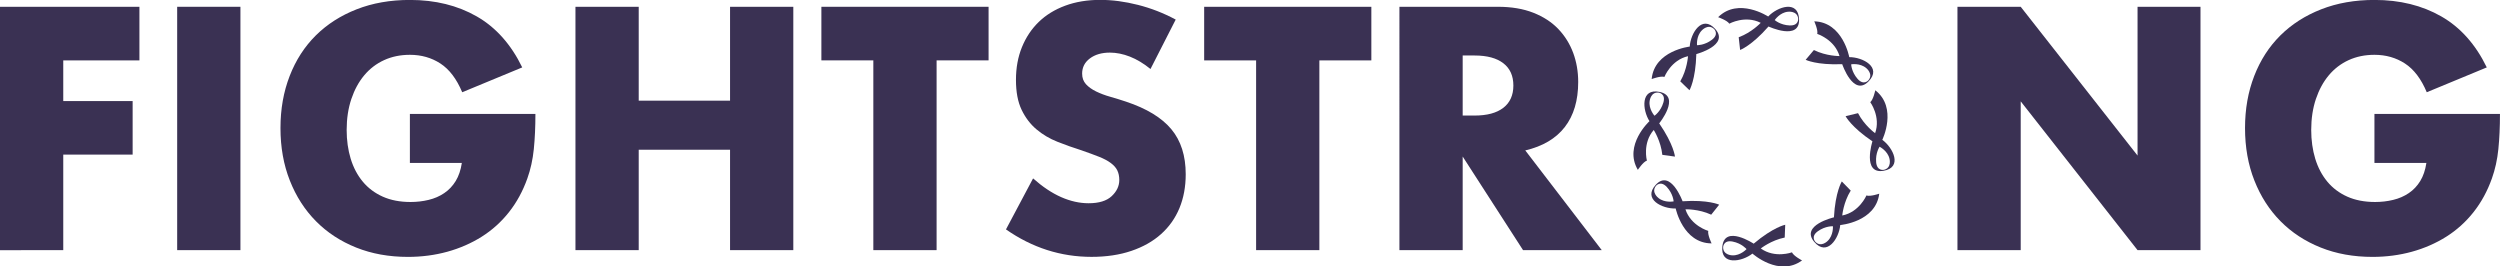
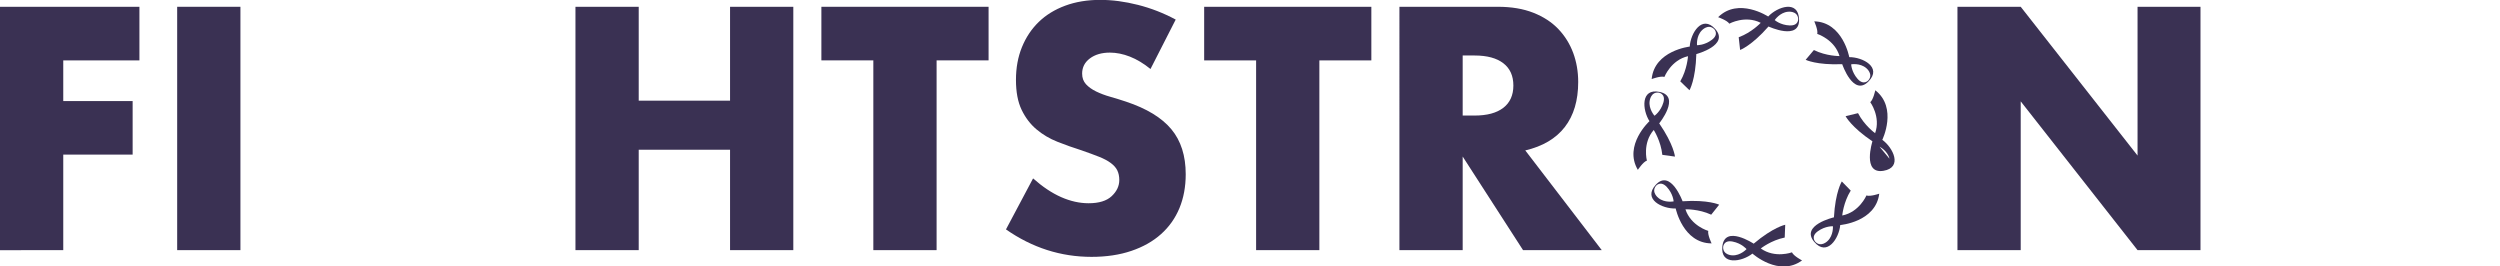
<svg xmlns="http://www.w3.org/2000/svg" viewBox="0 0 795.97 84.85" data-name="Layer 1" id="Layer_1">
  <defs>
    <style>
      .cls-1 {
        fill: #3a3153;
      }
    </style>
  </defs>
  <g>
    <path d="M44.39,19.22h-24.25v12.95h22.09v17.06h-22.09v30.42H0V2.16h44.39v17.06Z" class="cls-1" />
    <path d="M76.55,2.16v77.48h-20.14V2.16h20.14Z" class="cls-1" />
-     <path d="M130.5,36.27h39.97c0,4.11-.17,7.84-.51,11.2-.34,3.36-1.03,6.47-2.06,9.35-1.44,4.04-3.39,7.62-5.86,10.74-2.47,3.12-5.36,5.72-8.68,7.81-3.32,2.09-6.97,3.68-10.94,4.78-3.97,1.09-8.15,1.64-12.54,1.64-6.03,0-11.53-.99-16.49-2.98-4.97-1.99-9.23-4.78-12.79-8.38-3.56-3.6-6.34-7.91-8.32-12.95-1.99-5.03-2.98-10.6-2.98-16.7s.98-11.56,2.93-16.6c1.95-5.04,4.73-9.33,8.32-12.9,3.6-3.56,7.93-6.34,13-8.32,5.07-1.99,10.72-2.98,16.96-2.98,8.08,0,15.17,1.75,21.27,5.24,6.1,3.49,10.93,8.91,14.49,16.24l-19.11,7.91c-1.78-4.25-4.1-7.3-6.94-9.15-2.84-1.85-6.08-2.77-9.71-2.77-3.02,0-5.75.56-8.22,1.69-2.47,1.13-4.57,2.74-6.32,4.83-1.75,2.09-3.12,4.61-4.11,7.55-.99,2.95-1.49,6.24-1.49,9.86,0,3.29.43,6.34,1.28,9.15.86,2.81,2.14,5.24,3.85,7.3,1.71,2.06,3.84,3.65,6.37,4.78,2.53,1.13,5.48,1.7,8.84,1.7,1.99,0,3.9-.22,5.75-.67,1.85-.44,3.51-1.16,4.98-2.16,1.47-.99,2.69-2.28,3.65-3.85.96-1.58,1.61-3.49,1.95-5.75h-16.54v-15.62Z" class="cls-1" />
    <path d="M203.36,32.06h29.08V2.16h20.14v77.48h-20.14v-31.96h-29.08v31.96h-20.14V2.16h20.14v29.9Z" class="cls-1" />
    <path d="M298.2,19.22v60.42h-20.14V19.22h-16.54V2.16h53.23v17.06h-16.54Z" class="cls-1" />
    <path d="M366.33,21.99c-2.19-1.78-4.39-3.1-6.58-3.96-2.19-.86-4.32-1.28-6.37-1.28-2.6,0-4.73.62-6.37,1.85-1.64,1.23-2.47,2.84-2.47,4.83,0,1.37.41,2.5,1.23,3.39.82.89,1.9,1.66,3.24,2.31,1.34.65,2.84,1.22,4.52,1.69,1.68.48,3.34.99,4.98,1.54,6.58,2.19,11.39,5.12,14.44,8.79,3.05,3.67,4.57,8.44,4.57,14.33,0,3.97-.67,7.57-2,10.79-1.34,3.22-3.29,5.98-5.86,8.27-2.57,2.3-5.72,4.08-9.45,5.34-3.73,1.27-7.96,1.9-12.69,1.9-9.8,0-18.87-2.91-27.23-8.74l8.63-16.24c3.01,2.67,5.99,4.66,8.94,5.96,2.95,1.3,5.86,1.95,8.74,1.95,3.29,0,5.74-.75,7.35-2.26,1.61-1.51,2.42-3.22,2.42-5.14,0-1.16-.21-2.17-.62-3.03-.41-.86-1.1-1.64-2.06-2.36-.96-.72-2.21-1.39-3.75-2s-3.41-1.3-5.6-2.06c-2.6-.82-5.16-1.73-7.66-2.72-2.5-.99-4.73-2.31-6.68-3.96-1.95-1.64-3.53-3.72-4.73-6.22-1.2-2.5-1.8-5.67-1.8-9.51s.63-7.31,1.9-10.43c1.27-3.12,3.05-5.79,5.34-8.02,2.29-2.22,5.1-3.96,8.43-5.19,3.32-1.23,7.04-1.85,11.15-1.85,3.84,0,7.84.53,12.02,1.59,4.18,1.06,8.18,2.62,12.02,4.68l-8.02,15.72Z" class="cls-1" />
    <path d="M420.07,19.22v60.42h-20.14V19.22h-16.54V2.16h53.23v17.06h-16.54Z" class="cls-1" />
    <path d="M509.99,79.64h-25.07l-19.22-29.8v29.8h-20.14V2.16h31.34c4.32,0,8.08.63,11.3,1.9,3.22,1.27,5.87,3,7.96,5.19,2.09,2.19,3.66,4.73,4.73,7.6,1.06,2.88,1.59,5.96,1.59,9.25,0,5.89-1.42,10.67-4.26,14.34-2.84,3.67-7.04,6.15-12.59,7.45l24.35,31.75ZM465.7,36.79h3.8c3.97,0,7.02-.82,9.15-2.47,2.12-1.64,3.19-4.01,3.19-7.09s-1.06-5.45-3.19-7.09c-2.12-1.64-5.17-2.47-9.15-2.47h-3.8v19.11Z" class="cls-1" />
    <path d="M623.23,79.64V2.16h20.14l37.2,47.37V2.16h20.04v77.48h-20.04l-37.2-47.37v47.37h-20.14Z" class="cls-1" />
-     <path d="M755.99,36.27h39.97c0,4.11-.17,7.84-.51,11.2-.34,3.36-1.03,6.47-2.06,9.35-1.44,4.04-3.39,7.62-5.86,10.74-2.47,3.12-5.36,5.72-8.68,7.81-3.32,2.09-6.97,3.68-10.94,4.78-3.97,1.09-8.15,1.64-12.54,1.64-6.03,0-11.53-.99-16.49-2.98-4.97-1.99-9.23-4.78-12.79-8.38-3.56-3.6-6.34-7.91-8.32-12.95-1.99-5.03-2.98-10.6-2.98-16.7s.98-11.56,2.93-16.6c1.95-5.04,4.73-9.33,8.32-12.9,3.6-3.56,7.93-6.34,13-8.32,5.07-1.99,10.72-2.98,16.96-2.98,8.08,0,15.17,1.75,21.27,5.24,6.1,3.49,10.93,8.91,14.49,16.24l-19.11,7.91c-1.78-4.25-4.1-7.3-6.94-9.15-2.84-1.85-6.08-2.77-9.71-2.77-3.02,0-5.75.56-8.22,1.69-2.47,1.13-4.57,2.74-6.32,4.83-1.75,2.09-3.12,4.61-4.11,7.55-.99,2.95-1.49,6.24-1.49,9.86,0,3.29.43,6.34,1.28,9.15.86,2.81,2.14,5.24,3.85,7.3,1.71,2.06,3.84,3.65,6.37,4.78,2.53,1.13,5.48,1.7,8.84,1.7,1.99,0,3.9-.22,5.75-.67,1.85-.44,3.51-1.16,4.98-2.16,1.47-.99,2.69-2.28,3.65-3.85.96-1.58,1.61-3.49,1.95-5.75h-16.54v-15.62Z" class="cls-1" />
  </g>
  <g>
    <path d="M563.06,8.43s10.01,4.66,9.74-2.29c-.24-6.29-6.93-3.98-9.83-.88,0,0-9.47-6.21-15.94.21,0,0,2.9,1.01,3.56,2.07,0,0,5.04-2.79,10-.27,0,0-2.86,3.07-7.01,4.59l.45,4.05s3.63-1.3,9.03-7.46ZM565.06,6.38s1.6-2.39,4.19-2.64c0,0,2.98-.41,3.27,2.19,0,0,.25,2.29-2.72,2.17-2.97-.12-4.75-1.71-4.75-1.71Z" class="cls-1" />
    <path d="M586.54,20.44s3.53,10.46,8.38,5.48c4.39-4.51-1.9-7.76-6.14-7.73,0,0-2.03-11.14-11.14-11.4,0,0,1.27,2.8.95,4.01,0,0,5.5,1.73,7.09,7.05,0,0-4.2.05-8.16-1.92l-2.62,3.11s3.45,1.73,11.63,1.39ZM589.39,20.48s2.83-.49,4.81,1.21c0,0,2.36,1.88.67,3.88,0,0-1.49,1.77-3.45-.47-1.96-2.24-2.03-4.62-2.03-4.62Z" class="cls-1" />
-     <path d="M596.16,45s-3.35,10.52,3.51,9.38c6.21-1.04,3.07-7.38-.37-9.86,0,0,4.96-10.18-2.23-15.78,0,0-.63,3.01-1.6,3.79,0,0,3.41,4.65,1.54,9.88,0,0-3.41-2.45-5.44-6.38l-3.96.96s1.75,3.44,8.55,8.01ZM598.44,46.72s2.57,1.28,3.15,3.82c0,0,.79,2.91-1.75,3.52,0,0-2.24.54-2.5-2.42-.25-2.96,1.1-4.93,1.1-4.93Z" class="cls-1" />
+     <path d="M596.16,45s-3.35,10.52,3.51,9.38c6.21-1.04,3.07-7.38-.37-9.86,0,0,4.96-10.18-2.23-15.78,0,0-.63,3.01-1.6,3.79,0,0,3.41,4.65,1.54,9.88,0,0-3.41-2.45-5.44-6.38l-3.96.96s1.75,3.44,8.55,8.01ZM598.44,46.72s2.57,1.28,3.15,3.82Z" class="cls-1" />
    <path d="M583.89,69.2s-10.76,2.5-6.26,7.81c4.07,4.8,7.91-1.14,8.28-5.36,0,0,11.28-.94,12.42-9.98,0,0-2.91,1-4.08.56,0,0-2.25,5.31-7.7,6.38,0,0,.36-4.18,2.7-7.93l-2.84-2.91s-2.06,3.26-2.51,11.44ZM583.58,72.04s.21,2.86-1.67,4.67c0,0-2.1,2.17-3.92.29,0,0-1.61-1.65.8-3.38,2.42-1.73,4.79-1.58,4.79-1.58Z" class="cls-1" />
    <path d="M558.36,77.59s-9.2-6.1-9.98.81c-.7,6.25,6.25,4.97,9.58,2.34,0,0,8.43,7.56,15.79,2.18,0,0-2.72-1.43-3.21-2.58,0,0-5.4,2-9.93-1.23,0,0,3.29-2.61,7.62-3.48l.16-4.07s-3.79.74-10.05,6.03ZM556.08,79.31s-1.94,2.12-4.54,1.99c0,0-3.01-.04-2.91-2.65,0,0,.09-2.31,3.01-1.74,2.92.57,4.44,2.4,4.44,2.4Z" class="cls-1" />
    <path d="M535.71,64.08s-3.8-10.37-8.52-5.26c-4.27,4.62,2.1,7.71,6.33,7.56,0,0,2.32,11.08,11.43,11.11,0,0-1.34-2.76-1.06-3.98,0,0-5.54-1.58-7.27-6.87,0,0,4.2-.15,8.21,1.71l2.54-3.18s-3.49-1.64-11.66-1.09ZM532.86,64.12s-2.82.56-4.84-1.09c0,0-2.41-1.81-.77-3.86,0,0,1.44-1.8,3.46.38,2.02,2.19,2.15,4.56,2.15,4.56Z" class="cls-1" />
    <path d="M528.27,39.28s6.97-8.57.16-10.01c-6.16-1.3-5.55,5.74-3.26,9.31,0,0-8.34,7.66-3.7,15.5,0,0,1.69-2.57,2.88-2.94,0,0-1.47-5.57,2.18-9.76,0,0,2.28,3.53,2.73,7.92l4.03.56s-.37-3.84-5.02-10.58ZM526.77,36.85s-1.92-2.13-1.54-4.71c0,0,.33-3,2.92-2.64,0,0,2.29.32,1.44,3.17-.85,2.85-2.82,4.18-2.82,4.18Z" class="cls-1" />
    <path d="M540.08,17.22s10.68-2.82,6.03-7.99c-4.21-4.68-7.87,1.37-8.12,5.6,0,0-11.25,1.27-12.12,10.34,0,0,2.88-1.08,4.06-.68,0,0,2.09-5.37,7.51-6.6,0,0-.24,4.19-2.46,8.01l2.93,2.83s1.96-3.32,2.18-11.51ZM540.31,14.38s-.3-2.86,1.54-4.71c0,0,2.03-2.23,3.91-.41,0,0,1.66,1.6-.71,3.41-2.37,1.8-4.75,1.72-4.75,1.72Z" class="cls-1" />
  </g>
</svg>